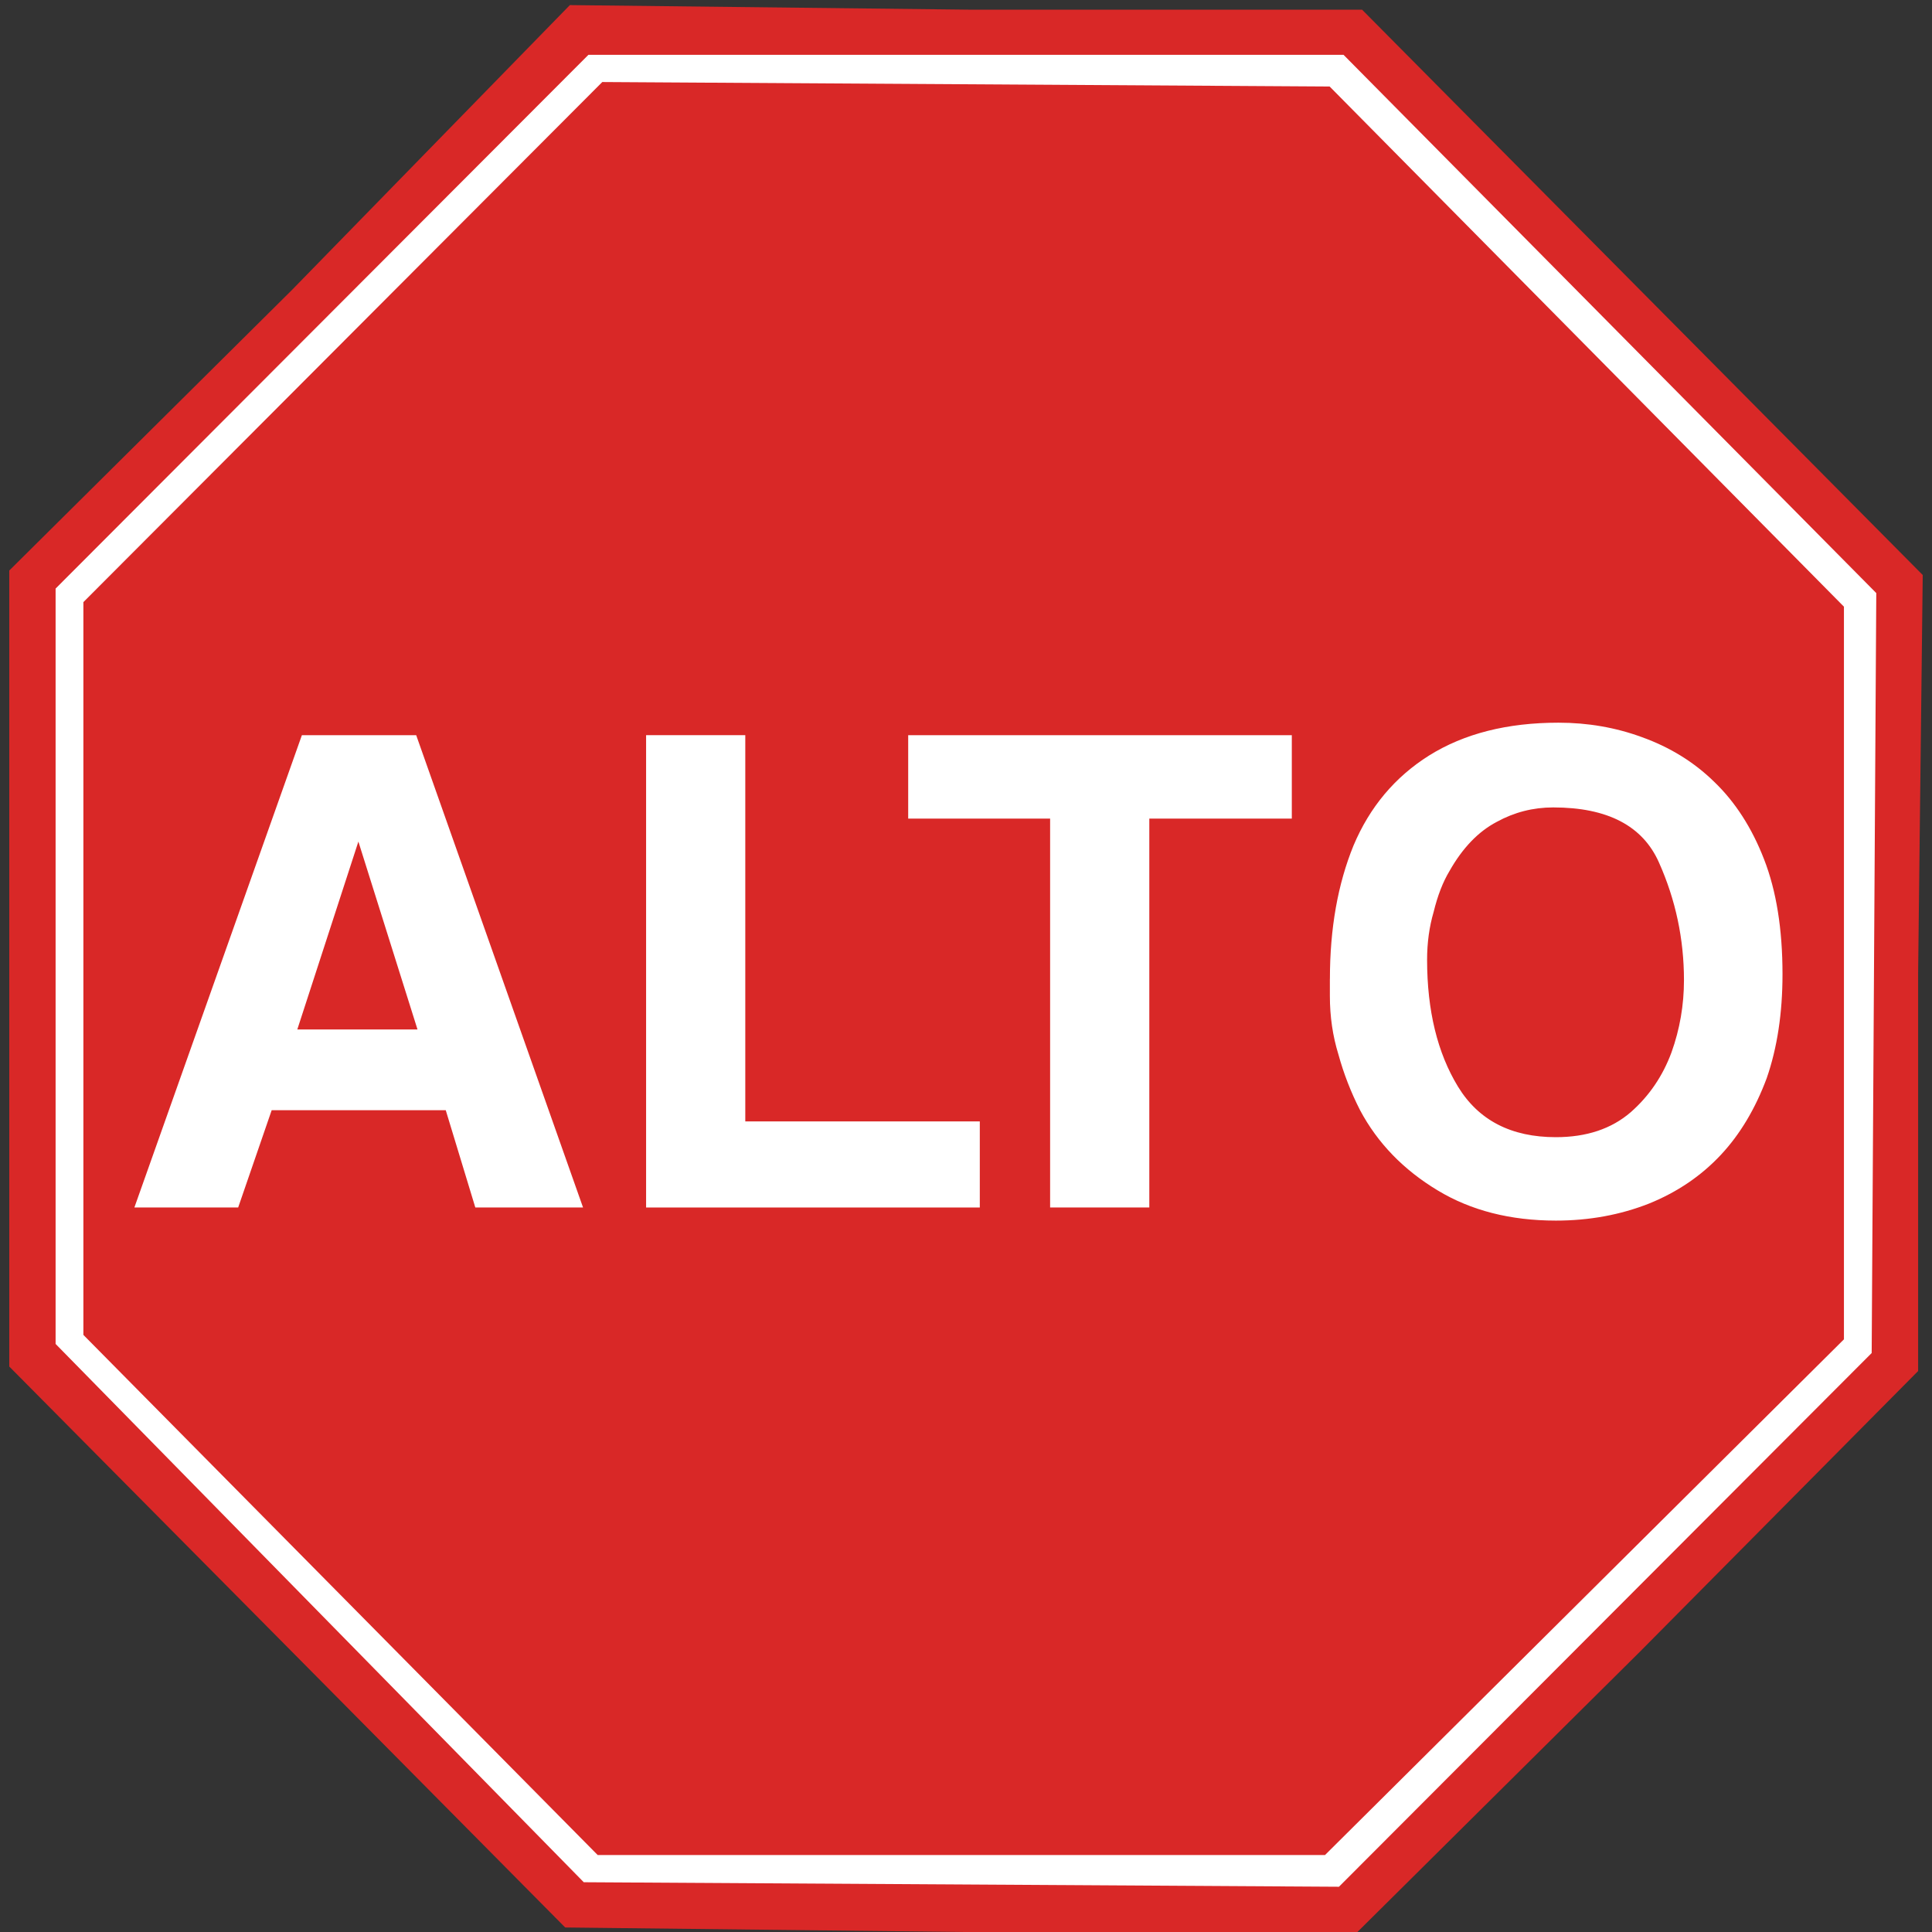
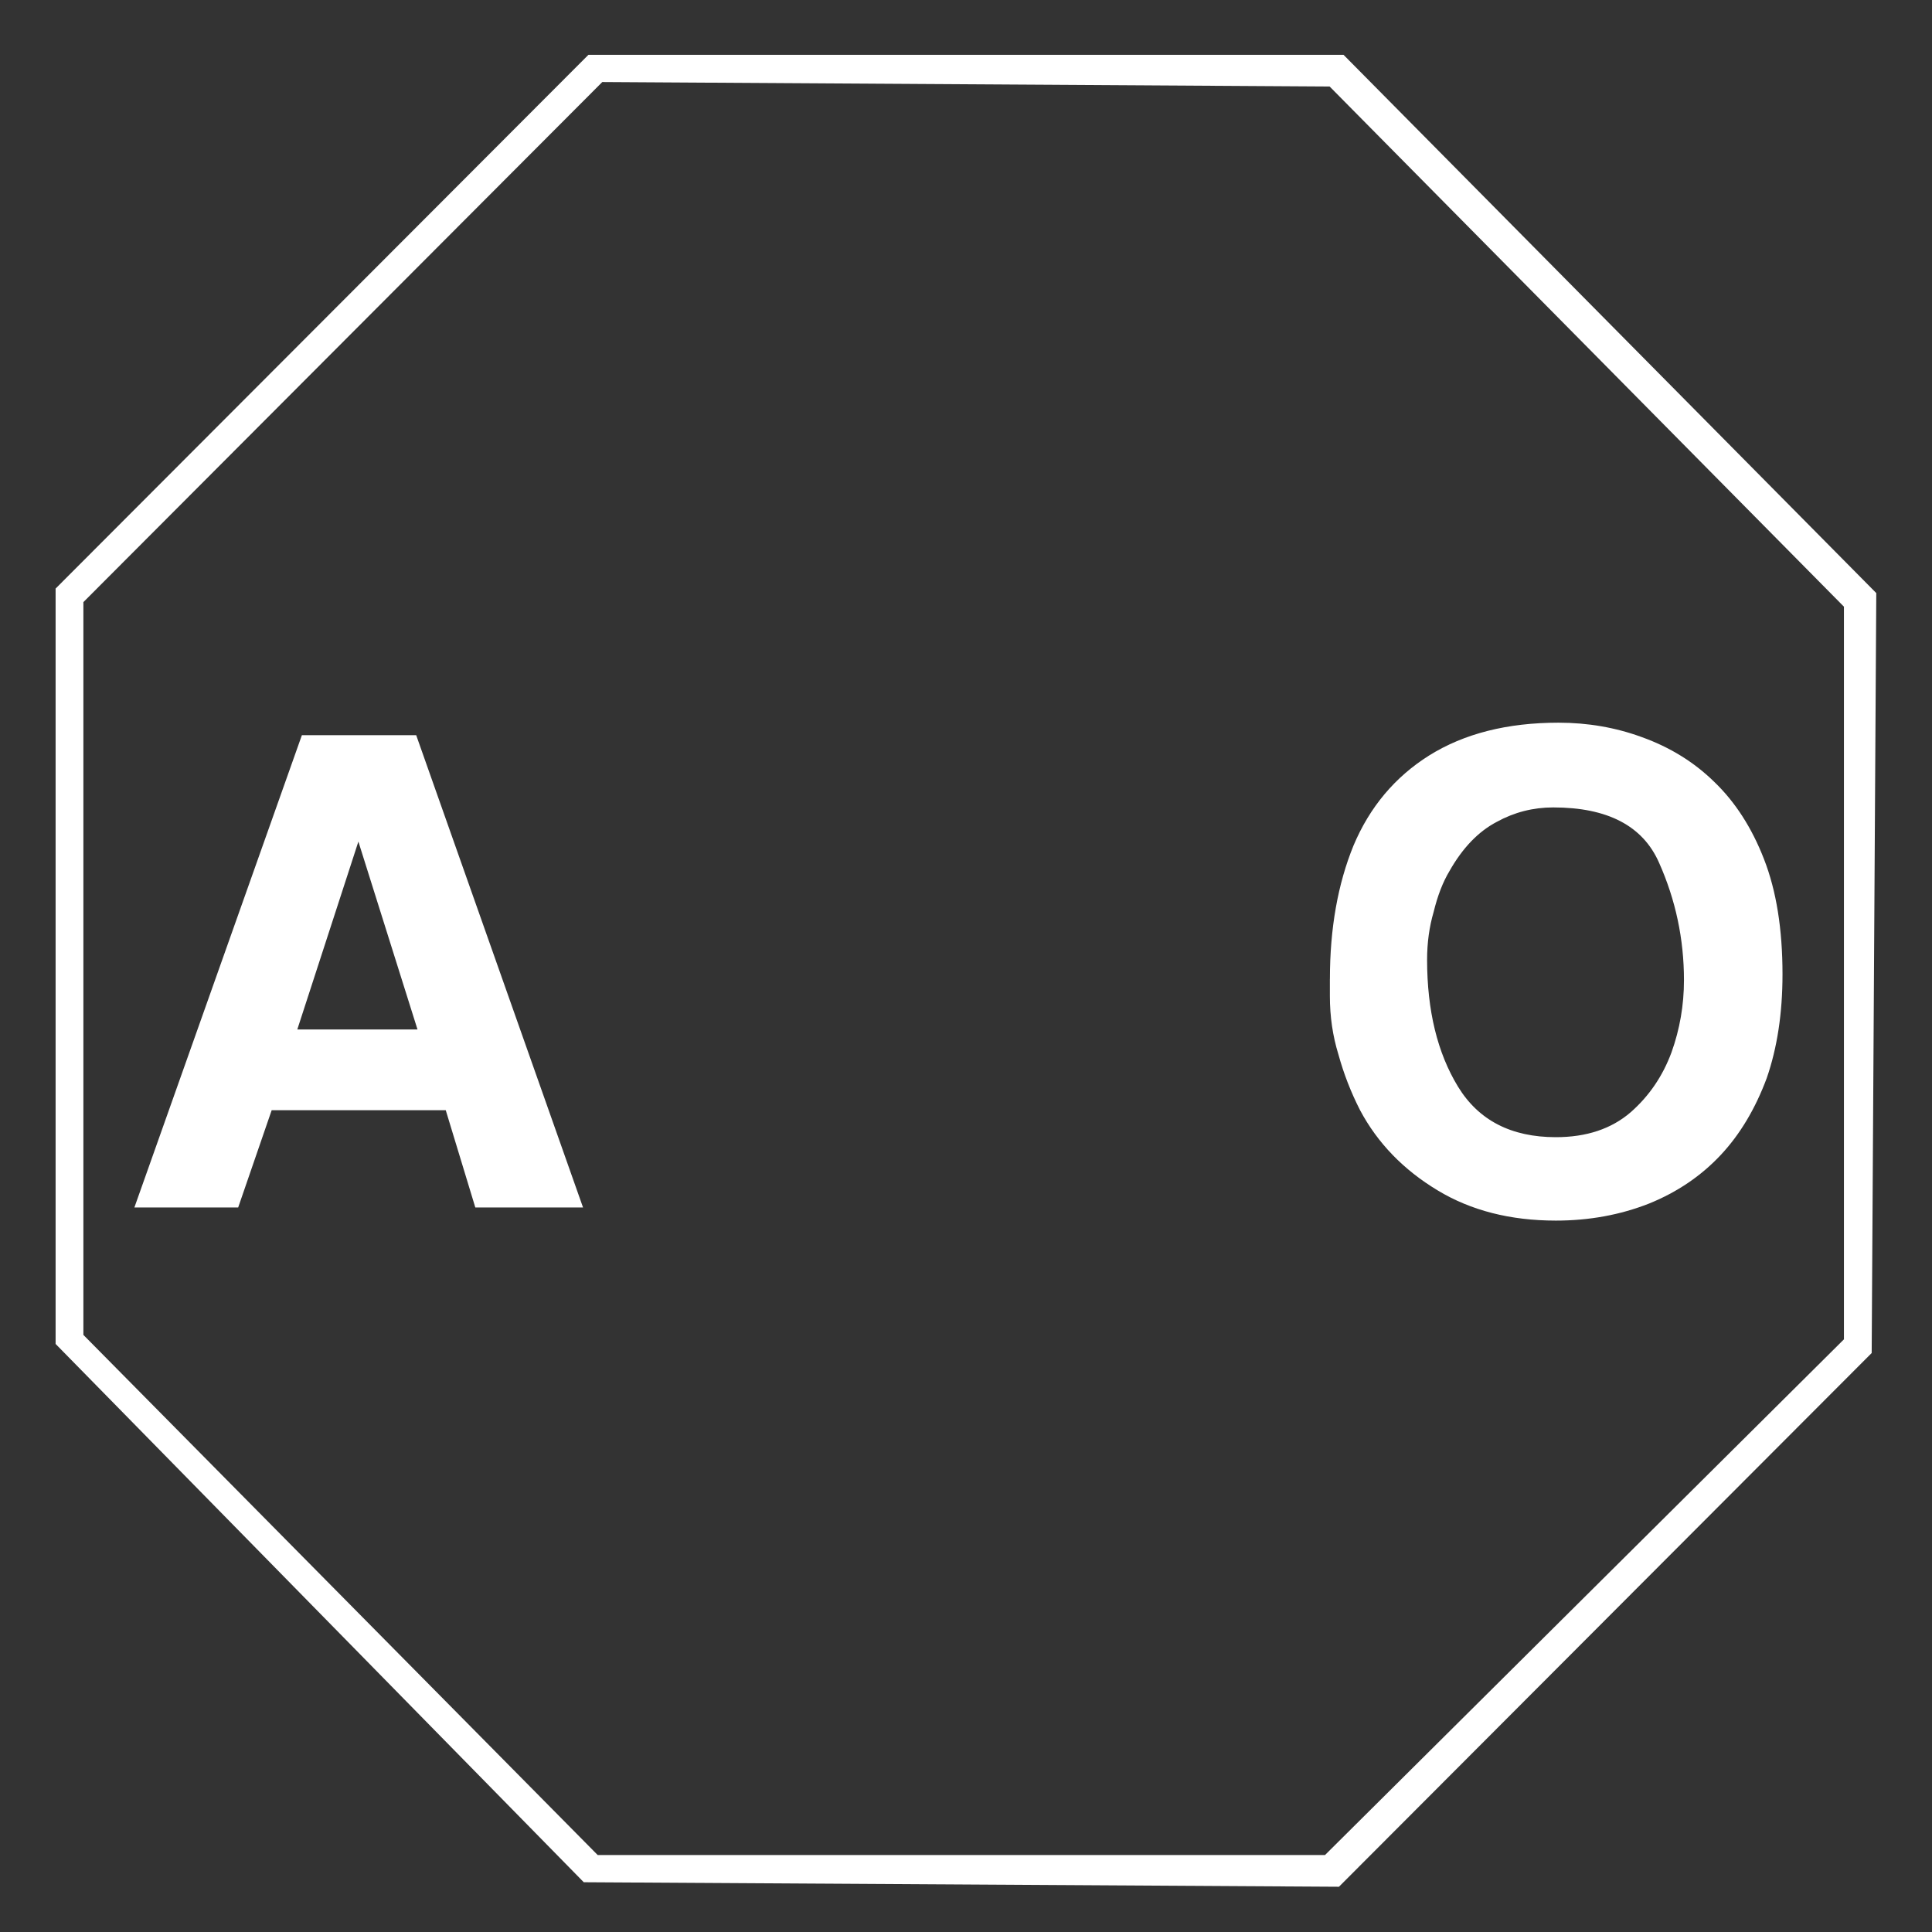
<svg xmlns="http://www.w3.org/2000/svg" version="1.1" id="Layer_1" x="0px" y="0px" width="50px" height="50px" viewBox="0 0 50 50" enable-background="new 0 0 50 50" xml:space="preserve">
  <rect x="0" y="0" width="50" height="50" fill="#333333" stroke="none" />
-   <polygon fill="#D92827" points="24.938,50 14.627,49.883 7.435,42.624 0.24,35.366 0.24,25.066 0.24,14.765 7.554,7.506   14.748,0.132 25.061,0.25 35.25,0.25 42.445,7.506 49.76,14.881 49.641,25.183 49.641,35.482 42.445,42.742 35.13,50 " />
  <path fill="#FFFFFF" d="M2.158,15.583v18.964l13.31,13.461h18.823l13.43-13.346V15.701L34.411,2.239L15.587,2.123L2.158,15.583z   M15.108,48.712L1.439,34.781V15.232L15.228,1.419h19.543l13.787,13.93l-0.119,19.667L34.652,48.829L15.108,48.712z" />
  <g>
    <path fill="#FFFFFF" d="M7.813,19.026h2.958l4.318,12.223h-2.788l-0.765-2.517H7.031l-0.867,2.517H3.478L7.813,19.026z    M10.805,26.643l-1.53-4.863l-1.581,4.863H10.805z" />
-     <path fill="#FFFFFF" d="M16.721,19.026h2.567v9.996h6.069v2.228h-8.636V19.026z" />
-     <path fill="#FFFFFF" d="M27.176,21.185h-3.672v-2.159h9.928v2.159h-3.688v10.064h-2.567V21.185z" />
    <path fill="#FFFFFF" d="M34.418,25.333c0-1.303,0.204-2.454,0.611-3.451c0.42-0.997,1.072-1.773,1.955-2.329   c0.907-0.567,2.023-0.85,3.35-0.85c0.759,0,1.479,0.125,2.158,0.374c0.726,0.261,1.35,0.646,1.871,1.156   c0.543,0.521,0.975,1.19,1.291,2.006c0.318,0.816,0.477,1.808,0.477,2.975c0,1.009-0.137,1.904-0.408,2.687   c-0.295,0.793-0.691,1.456-1.189,1.988c-0.51,0.545-1.129,0.964-1.854,1.258c-0.748,0.295-1.553,0.442-2.414,0.442   c-1.179,0-2.199-0.261-3.06-0.782c-0.884-0.532-1.554-1.224-2.007-2.074c-0.237-0.464-0.424-0.945-0.561-1.444   c-0.147-0.476-0.221-0.979-0.221-1.513V25.333z M37.732,28.121c0.533,0.873,1.377,1.309,2.533,1.309   c0.793,0,1.439-0.215,1.938-0.646c0.477-0.419,0.828-0.935,1.055-1.548c0.215-0.6,0.323-1.223,0.323-1.869   c0-1.065-0.216-2.08-0.646-3.043c-0.42-0.952-1.332-1.428-2.738-1.428c-0.521,0-1.008,0.125-1.461,0.374   c-0.477,0.25-0.885,0.674-1.225,1.275c-0.17,0.284-0.306,0.635-0.408,1.054c-0.113,0.385-0.17,0.799-0.17,1.241   C36.934,26.154,37.2,27.248,37.732,28.121z" />
  </g>
</svg>